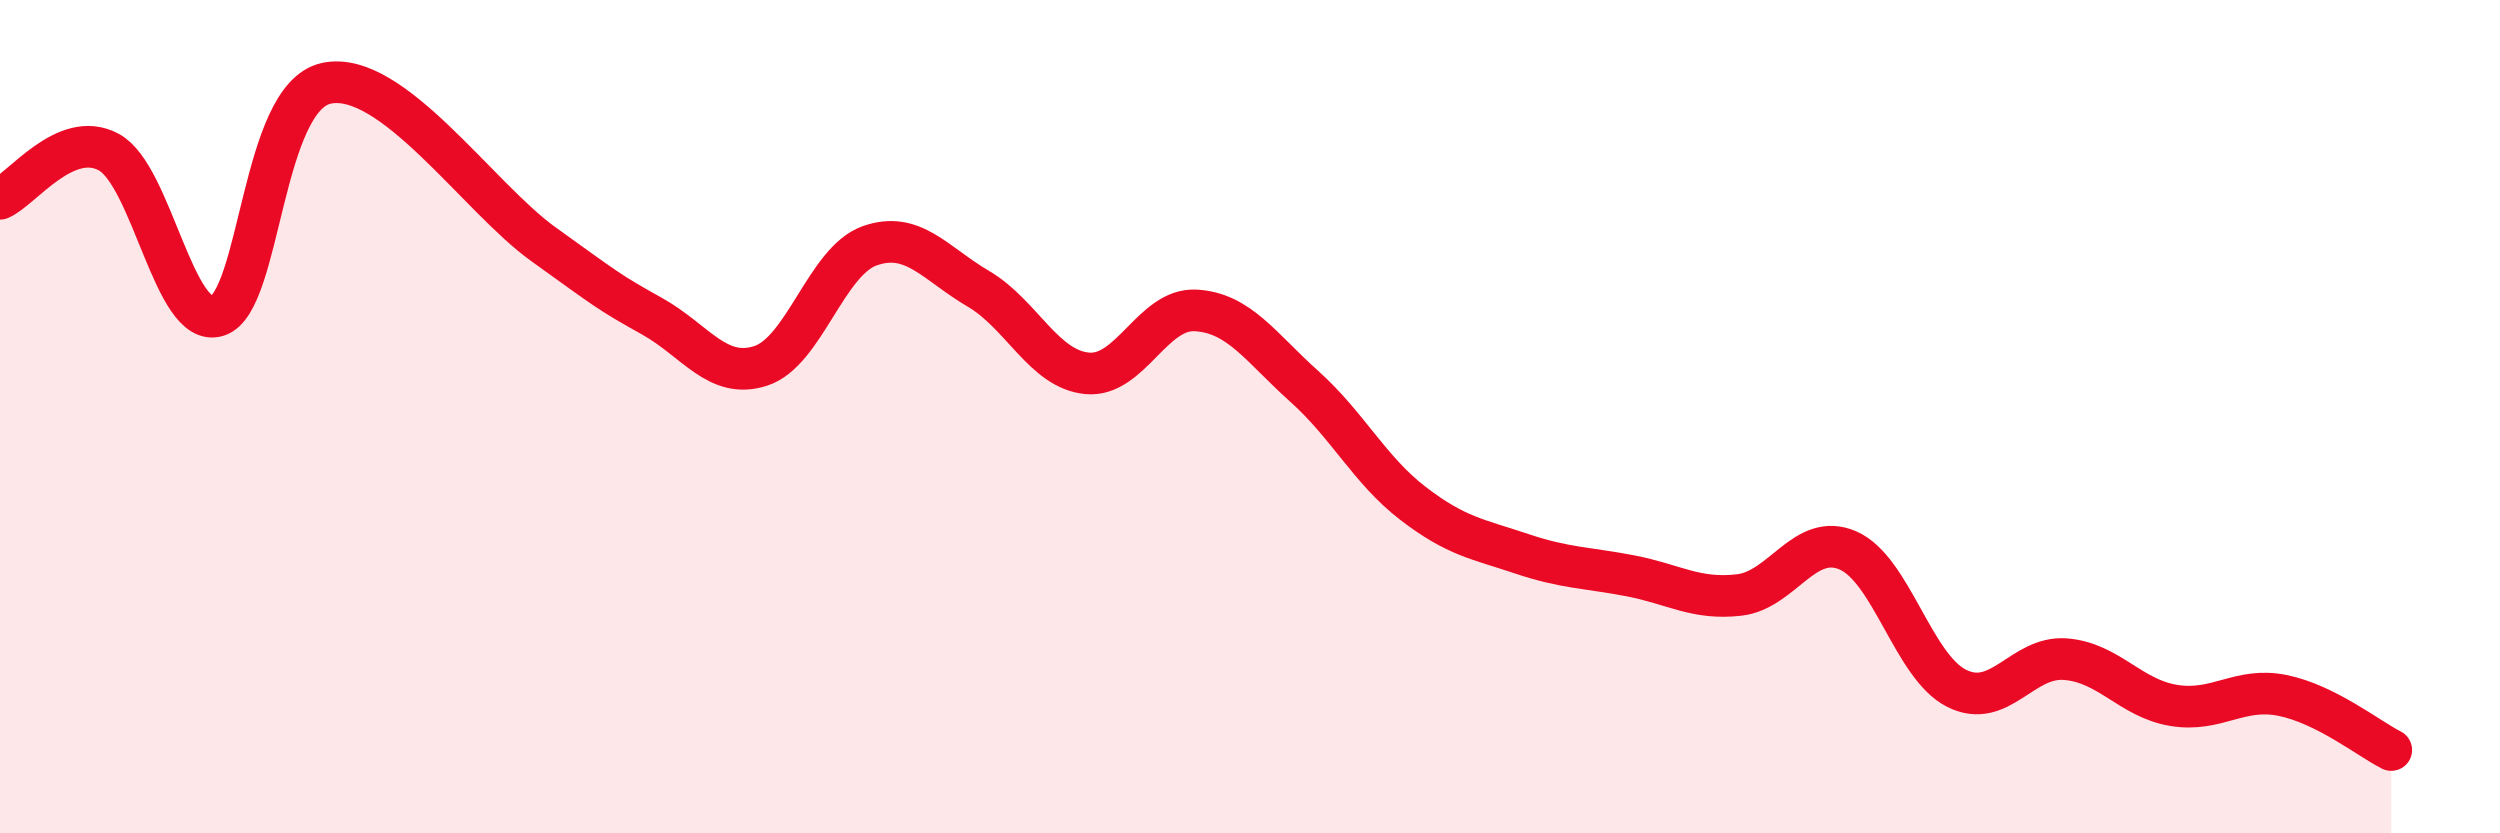
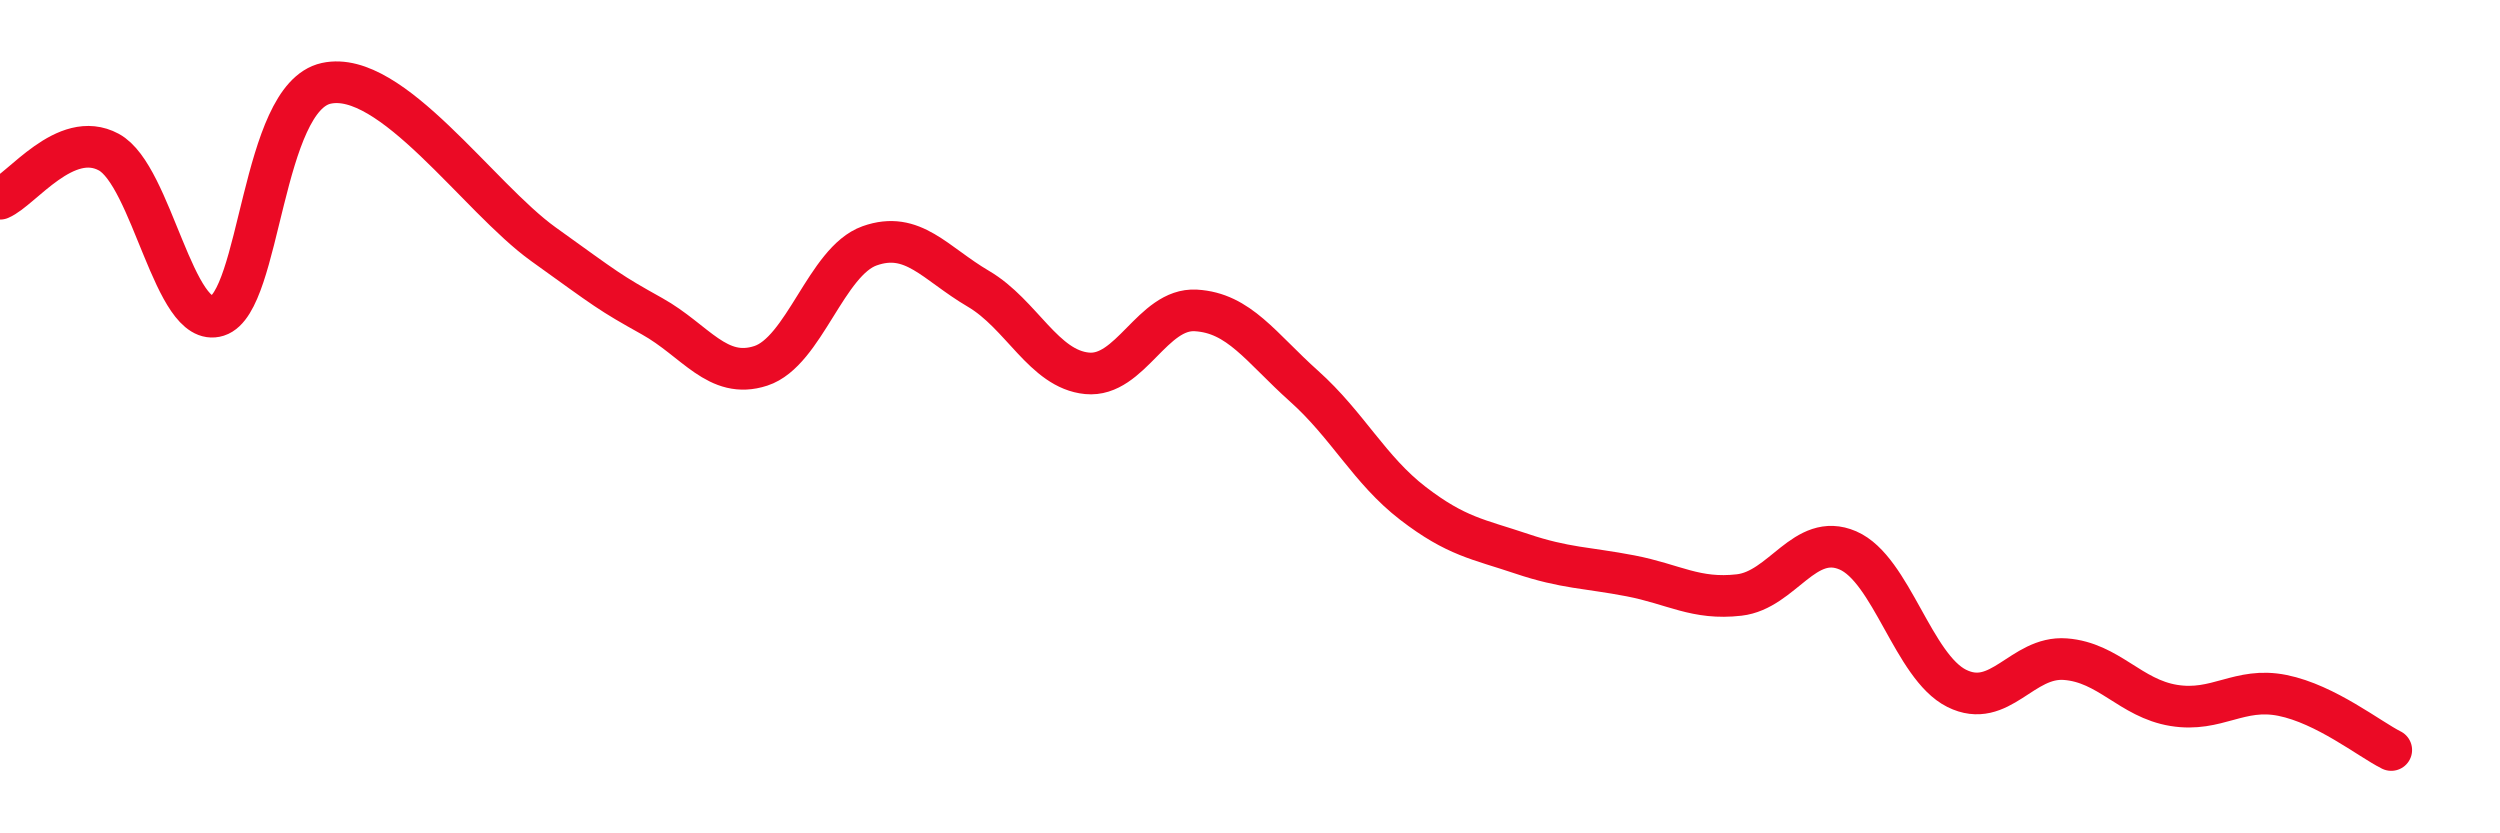
<svg xmlns="http://www.w3.org/2000/svg" width="60" height="20" viewBox="0 0 60 20">
-   <path d="M 0,4.77 C 0.52,4.55 1.57,3.09 2.61,3.65 C 3.65,4.21 4.18,7.91 5.22,7.58 C 6.26,7.25 6.27,2.34 7.83,2 C 9.39,1.66 11.48,4.74 13.04,5.86 C 14.6,6.98 14.61,7.01 15.65,7.59 C 16.69,8.17 17.22,9.12 18.26,8.78 C 19.3,8.44 19.83,6.27 20.87,5.9 C 21.91,5.53 22.44,6.32 23.48,6.93 C 24.52,7.54 25.05,8.86 26.09,8.96 C 27.13,9.06 27.66,7.39 28.7,7.45 C 29.74,7.51 30.26,8.34 31.3,9.27 C 32.34,10.2 32.87,11.28 33.91,12.08 C 34.95,12.88 35.48,12.94 36.52,13.29 C 37.56,13.64 38.09,13.62 39.13,13.82 C 40.17,14.02 40.7,14.4 41.74,14.28 C 42.78,14.16 43.31,12.76 44.35,13.21 C 45.39,13.66 45.92,16 46.96,16.52 C 48,17.04 48.53,15.74 49.57,15.82 C 50.61,15.9 51.13,16.76 52.17,16.93 C 53.21,17.1 53.74,16.48 54.78,16.69 C 55.82,16.9 56.87,17.74 57.39,18L57.39 20L0 20Z" fill="#EB0A25" opacity="0.1" stroke-linecap="round" stroke-linejoin="round" />
  <path d="M 0,4.77 C 0.52,4.55 1.57,3.09 2.61,3.65 C 3.65,4.21 4.18,7.91 5.22,7.58 C 6.26,7.25 6.27,2.34 7.83,2 C 9.39,1.66 11.48,4.74 13.04,5.86 C 14.6,6.98 14.61,7.01 15.65,7.59 C 16.69,8.17 17.22,9.12 18.26,8.78 C 19.3,8.44 19.83,6.27 20.87,5.9 C 21.91,5.53 22.44,6.32 23.48,6.93 C 24.52,7.54 25.05,8.86 26.09,8.96 C 27.13,9.06 27.66,7.39 28.7,7.45 C 29.74,7.51 30.26,8.34 31.3,9.27 C 32.34,10.2 32.87,11.28 33.91,12.08 C 34.95,12.88 35.48,12.94 36.52,13.29 C 37.56,13.64 38.09,13.62 39.13,13.82 C 40.17,14.02 40.7,14.4 41.74,14.28 C 42.78,14.16 43.31,12.76 44.35,13.21 C 45.39,13.66 45.92,16 46.96,16.52 C 48,17.04 48.53,15.74 49.57,15.82 C 50.61,15.9 51.13,16.76 52.17,16.93 C 53.21,17.1 53.74,16.48 54.78,16.69 C 55.82,16.9 56.87,17.74 57.39,18" stroke="#EB0A25" stroke-width="1" fill="none" stroke-linecap="round" stroke-linejoin="round" />
</svg>